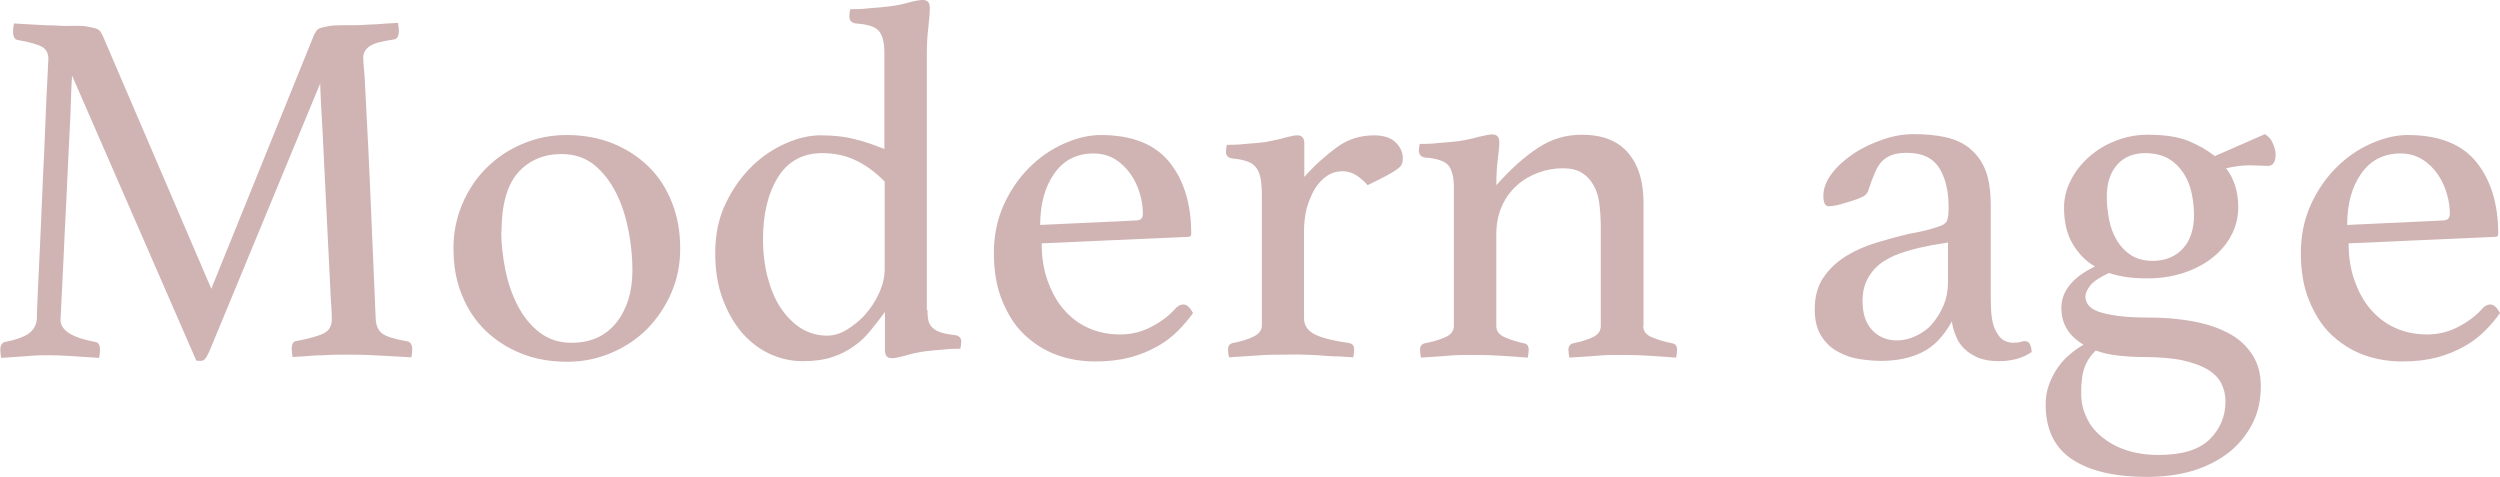
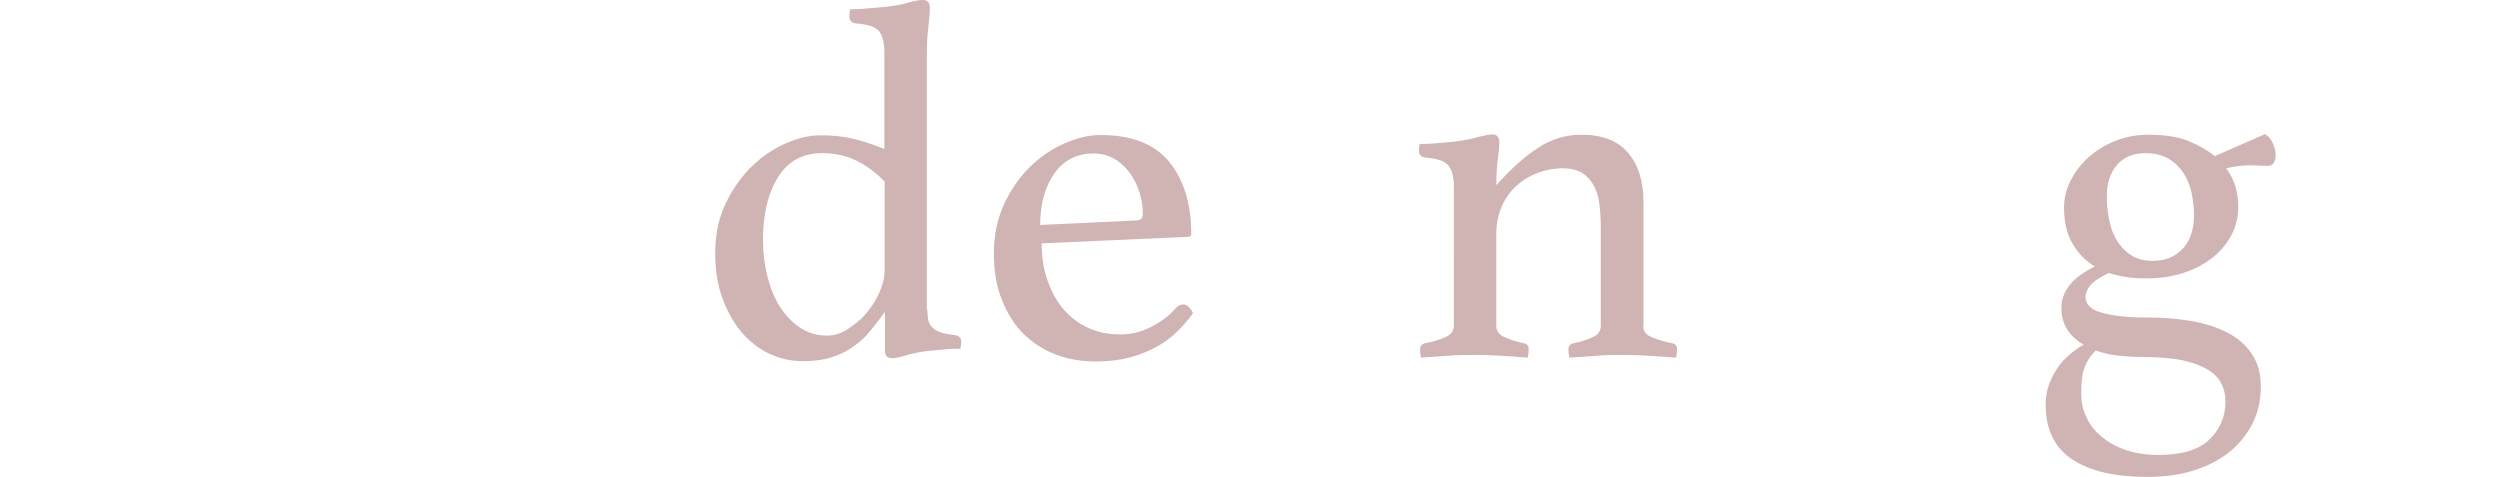
<svg xmlns="http://www.w3.org/2000/svg" width="84.24" height="16.07" viewBox="0 0 84.24 16.07">
  <defs>
    <style>.d{fill:#d0b3b3;}</style>
  </defs>
  <g id="a" />
  <g id="b">
    <g id="c">
      <g>
-         <path class="d" d="M10.58,1.18s.05-.09,.08-.14c.03-.04,.08-.08,.15-.1,.07-.02,.16-.04,.27-.06,.11-.02,.27-.03,.48-.03,.09,0,.21,0,.36,0s.31-.01,.48-.02,.34-.01,.52-.03c.18-.01,.34-.02,.49-.03,.02,.11,.03,.21,.03,.27,0,.18-.06,.28-.17,.29-.41,.06-.68,.13-.82,.23-.14,.1-.21,.23-.21,.38,0,.01,0,.16,.03,.45s.04,.78,.08,1.45,.08,1.58,.13,2.71,.11,2.53,.18,4.21c.01,.22,.09,.38,.22,.48s.42,.19,.84,.26c.06,.01,.1,.04,.13,.09,.03,.05,.04,.11,.04,.18s-.01,.16-.03,.27c-.4-.02-.76-.04-1.09-.06-.32-.02-.62-.03-.9-.03-.11,0-.26,0-.43,0s-.35,.01-.54,.02c-.19,0-.37,.01-.56,.03-.18,.01-.34,.02-.48,.03-.02-.11-.03-.21-.03-.27,0-.18,.06-.27,.17-.27,.46-.09,.77-.18,.93-.27,.17-.09,.25-.25,.25-.46,0-.03,0-.25-.03-.63-.02-.39-.04-.86-.07-1.42-.03-.56-.06-1.16-.09-1.81-.03-.65-.06-1.26-.09-1.84-.03-.58-.05-1.07-.08-1.49-.02-.42-.03-.67-.03-.76l-3.74,9.04c-.05,.1-.09,.18-.13,.23-.04,.05-.09,.08-.16,.08-.08,0-.13,0-.15-.02L2.43,2.55c-.01,.11-.03,.39-.04,.83s-.04,.96-.07,1.56c-.03,.6-.06,1.24-.09,1.92-.03,.67-.07,1.29-.09,1.86-.03,.57-.05,1.05-.07,1.44s-.03,.59-.03,.62c0,.35,.39,.6,1.16,.74,.11,.01,.17,.1,.17,.27,0,.07-.01,.16-.03,.27-.31-.02-.61-.04-.91-.06-.3-.02-.56-.03-.79-.03-.18,0-.43,0-.73,.03-.31,.02-.6,.04-.87,.06-.02-.11-.03-.21-.03-.27,0-.16,.06-.25,.17-.27,.31-.06,.56-.14,.74-.25s.29-.27,.32-.49c0-.1,.01-.39,.03-.86,.02-.47,.05-1.03,.08-1.68s.06-1.34,.09-2.07,.07-1.4,.09-2.03,.05-1.13,.07-1.54c.02-.4,.03-.61,.03-.62,0-.18-.07-.32-.21-.4-.14-.08-.41-.16-.81-.23-.11-.01-.17-.11-.17-.29,0-.07,.01-.16,.03-.27,.15,.01,.32,.02,.5,.03,.19,.01,.38,.02,.56,.03,.19,0,.37,.01,.54,.02s.31,0,.41,0c.21,0,.36,0,.48,.03,.11,.02,.21,.04,.27,.06,.07,.02,.12,.06,.15,.1,.03,.05,.05,.09,.08,.14l3.66,8.53L10.58,1.18Z" />
-         <path class="d" d="M15.28,8.36c0-.52,.1-1.02,.3-1.49,.2-.47,.47-.87,.81-1.21s.74-.61,1.21-.81,.96-.3,1.5-.3,1.07,.09,1.54,.28c.47,.19,.87,.45,1.21,.78,.34,.33,.6,.73,.79,1.21s.28,.99,.28,1.55-.1,1.03-.3,1.5c-.2,.46-.47,.86-.81,1.21-.34,.34-.74,.61-1.21,.81s-.96,.3-1.5,.3-1.07-.09-1.54-.28c-.47-.19-.87-.45-1.21-.78-.34-.33-.6-.73-.79-1.2-.19-.47-.28-.99-.28-1.56Zm1.61-.56c0,.42,.05,.86,.14,1.3s.23,.85,.42,1.21c.19,.36,.43,.66,.73,.89,.3,.23,.65,.35,1.08,.35,.65,0,1.15-.23,1.51-.68,.36-.46,.54-1.04,.54-1.76,0-.42-.04-.86-.13-1.33-.09-.46-.22-.88-.41-1.26s-.43-.7-.73-.95c-.3-.25-.68-.38-1.12-.38-.6,0-1.09,.21-1.46,.62-.37,.42-.56,1.08-.56,1.99Z" />
        <path class="d" d="M31.25,10.44c0,.14,.01,.25,.03,.35,.02,.1,.07,.18,.14,.25s.16,.12,.28,.16c.12,.04,.28,.07,.47,.09,.15,.02,.22,.1,.22,.22,0,.07-.01,.15-.03,.24-.15,0-.34,0-.59,.03-.25,.02-.45,.04-.62,.06-.25,.04-.48,.09-.67,.15-.19,.05-.33,.08-.42,.08-.16,0-.24-.08-.24-.26v-1.3c-.16,.22-.32,.42-.48,.62-.16,.2-.34,.38-.56,.53-.21,.15-.45,.28-.73,.37-.27,.09-.6,.14-.99,.14s-.76-.08-1.11-.24c-.35-.16-.67-.4-.94-.71s-.49-.7-.66-1.15c-.17-.46-.25-.97-.25-1.55,0-.63,.12-1.19,.36-1.68,.24-.5,.54-.91,.89-1.25,.35-.34,.74-.59,1.15-.77,.42-.18,.8-.26,1.15-.26,.43,0,.82,.04,1.15,.13,.34,.08,.67,.2,1,.33V1.78c0-.34-.06-.58-.18-.73s-.38-.23-.78-.26c-.15-.02-.22-.1-.22-.24,0-.07,.01-.15,.03-.24,.15,0,.36,0,.62-.03,.27-.02,.49-.04,.66-.06,.27-.03,.5-.08,.71-.14,.21-.06,.36-.08,.45-.08,.16,0,.24,.08,.24,.26,0,.19-.02,.42-.05,.67s-.05,.56-.05,.92V10.44Zm-1.44-4.32c-.29-.3-.6-.53-.94-.7s-.73-.26-1.16-.26c-.66,0-1.16,.27-1.5,.82-.34,.55-.5,1.25-.5,2.1,0,.43,.05,.85,.15,1.24,.1,.39,.24,.74,.43,1.03s.42,.53,.68,.7c.27,.17,.57,.26,.9,.26,.23,0,.46-.07,.68-.21s.44-.31,.62-.52,.34-.45,.46-.72,.18-.53,.18-.79v-2.96Z" />
        <path class="d" d="M39.62,10.38c.08-.08,.16-.12,.26-.12,.11,0,.22,.1,.32,.29-.15,.21-.32,.41-.51,.6-.19,.19-.42,.37-.69,.52-.27,.15-.57,.28-.91,.37-.34,.09-.73,.14-1.18,.14s-.89-.07-1.3-.22c-.41-.15-.77-.38-1.09-.68s-.56-.69-.75-1.15-.28-.99-.28-1.61c0-.58,.11-1.12,.33-1.61,.22-.49,.51-.91,.86-1.26,.35-.35,.74-.62,1.17-.81,.43-.19,.84-.29,1.24-.29,1.06,0,1.83,.31,2.32,.92s.73,1.42,.73,2.41c0,.07-.03,.1-.1,.1l-4.94,.22c0,.45,.06,.86,.19,1.23s.3,.7,.53,.97,.5,.49,.83,.64c.32,.15,.69,.23,1.1,.23,.36,0,.71-.08,1.05-.26,.33-.17,.62-.39,.84-.65Zm-2.76-5.21c-.57,0-1.01,.22-1.33,.67-.32,.45-.48,1.03-.48,1.74l3.21-.15c.17,0,.25-.07,.25-.22,0-.22-.03-.44-.1-.68s-.17-.46-.31-.66-.31-.37-.52-.5c-.21-.13-.46-.2-.74-.2Z" />
-         <path class="d" d="M46.29,4.56c.33,0,.58,.08,.74,.24,.16,.16,.24,.34,.24,.53,0,.07-.01,.13-.03,.19-.02,.06-.08,.12-.16,.18s-.21,.14-.36,.22c-.15,.08-.37,.19-.64,.32-.1-.13-.23-.23-.37-.33-.14-.09-.3-.14-.47-.14-.19,0-.37,.05-.53,.16-.16,.11-.3,.26-.41,.44-.11,.19-.2,.41-.27,.65-.06,.25-.09,.5-.09,.76v2.94c0,.25,.13,.44,.39,.56,.26,.12,.64,.21,1.13,.28,.11,.02,.17,.09,.17,.21,0,.07-.01,.16-.03,.27-.13-.01-.28-.02-.47-.03-.19,0-.38-.01-.59-.03s-.42-.02-.63-.03-.42,0-.6,0c-.31,0-.63,0-.96,.03-.33,.02-.65,.04-.94,.06-.02-.11-.03-.21-.03-.27,0-.11,.05-.18,.15-.21,.26-.05,.49-.11,.69-.21,.2-.09,.3-.22,.3-.39V6.63c0-.24-.01-.44-.04-.6-.03-.16-.08-.29-.15-.38s-.17-.17-.3-.21c-.13-.05-.3-.08-.5-.1-.15-.02-.22-.1-.22-.22,0-.07,.01-.15,.03-.24,.15,0,.36,0,.62-.03,.27-.02,.49-.04,.66-.06,.25-.05,.48-.09,.67-.15,.19-.05,.33-.08,.42-.08,.16,0,.24,.09,.24,.26v1.14c.36-.4,.73-.73,1.1-1,.37-.27,.79-.4,1.26-.4Z" />
        <path class="d" d="M55.37,10.99c0,.17,.1,.3,.31,.38,.21,.09,.43,.15,.68,.2,.1,.02,.15,.09,.15,.21,0,.07-.01,.16-.03,.27-.3-.02-.59-.04-.87-.06-.29-.02-.59-.03-.92-.03-.31,0-.61,0-.91,.03-.3,.02-.6,.04-.9,.06-.02-.11-.03-.21-.03-.27,0-.11,.05-.18,.15-.21,.24-.05,.46-.11,.65-.2,.19-.08,.29-.21,.29-.38v-3.35c0-.29-.02-.55-.05-.79s-.1-.45-.2-.62c-.1-.18-.23-.31-.39-.41s-.38-.15-.64-.15c-.28,0-.56,.05-.83,.15-.27,.1-.51,.24-.72,.43-.21,.19-.38,.42-.5,.69-.12,.27-.19,.59-.19,.94v3.11c0,.17,.1,.3,.3,.38,.2,.09,.41,.15,.64,.2,.1,.02,.15,.09,.15,.21,0,.07-.01,.16-.03,.27-.3-.02-.59-.04-.87-.06-.29-.02-.59-.03-.91-.03s-.65,0-.95,.03c-.3,.02-.59,.04-.87,.06-.02-.11-.03-.21-.03-.27,0-.11,.05-.18,.15-.21,.25-.05,.48-.11,.68-.2,.21-.08,.31-.22,.31-.4V6.32c0-.34-.06-.59-.18-.74-.12-.15-.38-.24-.78-.27-.15-.02-.22-.1-.22-.24,0-.06,.01-.13,.03-.22,.15,0,.36,0,.62-.03,.27-.02,.49-.04,.66-.06,.27-.04,.5-.09,.71-.15,.21-.05,.36-.08,.45-.08,.16,0,.24,.08,.24,.26,0,.16-.02,.35-.05,.57-.03,.22-.05,.52-.05,.88,.49-.55,.96-.97,1.41-1.26,.45-.3,.94-.44,1.47-.44,.69,0,1.21,.2,1.56,.61s.52,.97,.52,1.68v4.15Z" />
-         <path class="d" d="M68.25,11.5c.13,0,.19,.12,.21,.36-.3,.21-.67,.31-1.13,.31-.25,0-.47-.04-.66-.11-.18-.08-.34-.17-.47-.3-.13-.12-.23-.27-.29-.43-.07-.16-.12-.33-.14-.5-.28,.51-.62,.86-1.02,1.05-.39,.19-.85,.28-1.36,.28-.23,0-.47-.02-.73-.06-.26-.04-.5-.12-.73-.25-.23-.12-.42-.3-.56-.53-.15-.23-.22-.53-.22-.91,0-.42,.1-.78,.3-1.07,.2-.29,.46-.53,.77-.72,.31-.19,.66-.34,1.03-.45,.37-.11,.73-.21,1.07-.29,.19-.03,.37-.07,.54-.11s.31-.08,.44-.13c.16-.04,.26-.11,.3-.19,.04-.08,.06-.23,.06-.46,0-.54-.1-.98-.31-1.32s-.57-.52-1.09-.52c-.19,0-.36,.02-.5,.07s-.25,.12-.34,.21-.17,.22-.24,.38c-.07,.16-.14,.35-.21,.56-.03,.13-.11,.22-.23,.27-.12,.06-.32,.13-.61,.21-.07,.02-.15,.05-.26,.07-.1,.02-.19,.03-.26,.03-.11,0-.17-.12-.17-.36,0-.25,.1-.5,.29-.75,.19-.25,.44-.47,.74-.67s.63-.35,.98-.47c.35-.12,.69-.18,1.01-.18,.4,0,.76,.03,1.08,.1,.32,.07,.6,.19,.83,.38s.41,.43,.53,.73,.18,.71,.18,1.2v2.94c0,.4,.01,.69,.04,.86s.07,.32,.13,.42c.08,.16,.17,.26,.27,.32,.1,.05,.2,.08,.3,.08,.13,0,.21-.01,.27-.03,.05-.02,.1-.03,.16-.03Zm-2.6-3.33l-.55,.09c-.3,.06-.59,.12-.87,.21-.28,.08-.53,.19-.75,.33-.22,.14-.39,.32-.52,.54-.13,.22-.2,.48-.2,.8,0,.43,.11,.76,.33,.99,.22,.23,.5,.34,.83,.34,.22,0,.43-.05,.64-.15s.4-.23,.55-.41,.28-.38,.38-.62c.1-.24,.15-.5,.15-.79v-1.33Z" />
        <path class="d" d="M70.2,11.61c-.49-.29-.74-.7-.74-1.23,0-.57,.38-1.04,1.13-1.4-.32-.19-.57-.45-.76-.78-.19-.33-.28-.73-.28-1.21,0-.32,.08-.63,.23-.92,.15-.3,.36-.56,.62-.79,.26-.23,.56-.41,.9-.54,.34-.13,.69-.2,1.07-.2,.57,0,1.03,.07,1.37,.21s.64,.31,.89,.51l1.69-.74c.13,.08,.22,.19,.27,.32s.09,.25,.09,.37c0,.25-.09,.38-.26,.38l-.62-.02c-.22,0-.48,.03-.79,.1,.27,.35,.41,.79,.41,1.3,0,.35-.08,.68-.24,.97-.16,.3-.38,.55-.65,.76-.27,.21-.6,.38-.97,.5-.38,.12-.77,.18-1.2,.18-.24,0-.47-.01-.68-.04-.22-.03-.42-.08-.62-.14-.3,.14-.5,.27-.62,.41-.11,.14-.17,.27-.17,.39,0,.09,.03,.18,.09,.27,.06,.08,.16,.16,.32,.22s.37,.11,.65,.15c.28,.04,.63,.06,1.07,.06,.51,0,1,.04,1.45,.12,.46,.08,.86,.21,1.21,.39,.35,.18,.62,.42,.82,.72,.2,.3,.3,.66,.3,1.08,0,.47-.09,.89-.28,1.26s-.45,.7-.79,.97-.74,.47-1.21,.62c-.47,.14-.99,.21-1.55,.21-1.07,0-1.91-.19-2.51-.58-.6-.39-.91-1.01-.91-1.86,0-.25,.04-.48,.12-.69s.18-.4,.3-.57,.26-.32,.41-.44c.15-.13,.3-.23,.44-.31Zm.41,.21c-.27,.26-.43,.59-.46,.99-.01,.09-.02,.18-.02,.27v.29c.01,.24,.07,.48,.19,.72,.11,.24,.28,.45,.5,.63,.22,.18,.48,.33,.8,.44,.32,.11,.69,.17,1.11,.17,.79,0,1.36-.17,1.72-.52,.36-.35,.54-.78,.54-1.29,0-.22-.05-.42-.14-.6-.09-.18-.25-.34-.46-.47-.22-.13-.5-.23-.85-.31-.35-.07-.79-.11-1.32-.11-.3,0-.58-.02-.86-.05-.28-.03-.53-.09-.74-.17Zm1.93-3.03c.42,0,.76-.14,1.01-.41,.25-.27,.38-.65,.38-1.13,0-.25-.03-.5-.08-.74s-.14-.47-.27-.67-.29-.36-.5-.49c-.21-.12-.48-.19-.79-.19-.4,0-.72,.13-.95,.39-.23,.26-.35,.62-.35,1.08,0,.26,.03,.52,.08,.78,.05,.26,.14,.49,.26,.69s.28,.37,.48,.5c.2,.13,.45,.19,.74,.19Z" />
-         <path class="d" d="M83.66,10.38c.08-.08,.16-.12,.26-.12,.11,0,.22,.1,.32,.29-.15,.21-.32,.41-.51,.6-.19,.19-.42,.37-.69,.52-.27,.15-.57,.28-.91,.37-.34,.09-.73,.14-1.18,.14s-.89-.07-1.3-.22c-.41-.15-.77-.38-1.09-.68s-.56-.69-.75-1.15-.28-.99-.28-1.61c0-.58,.11-1.12,.33-1.61,.22-.49,.51-.91,.86-1.26,.35-.35,.74-.62,1.17-.81,.43-.19,.84-.29,1.24-.29,1.06,0,1.83,.31,2.32,.92s.73,1.42,.73,2.41c0,.07-.03,.1-.1,.1l-4.94,.22c0,.45,.06,.86,.19,1.23s.3,.7,.53,.97,.5,.49,.83,.64c.32,.15,.69,.23,1.1,.23,.36,0,.71-.08,1.05-.26,.33-.17,.62-.39,.84-.65Zm-2.76-5.21c-.57,0-1.01,.22-1.33,.67-.32,.45-.48,1.03-.48,1.74l3.21-.15c.17,0,.25-.07,.25-.22,0-.22-.03-.44-.1-.68s-.17-.46-.31-.66-.31-.37-.52-.5c-.21-.13-.46-.2-.74-.2Z" />
      </g>
    </g>
  </g>
</svg>